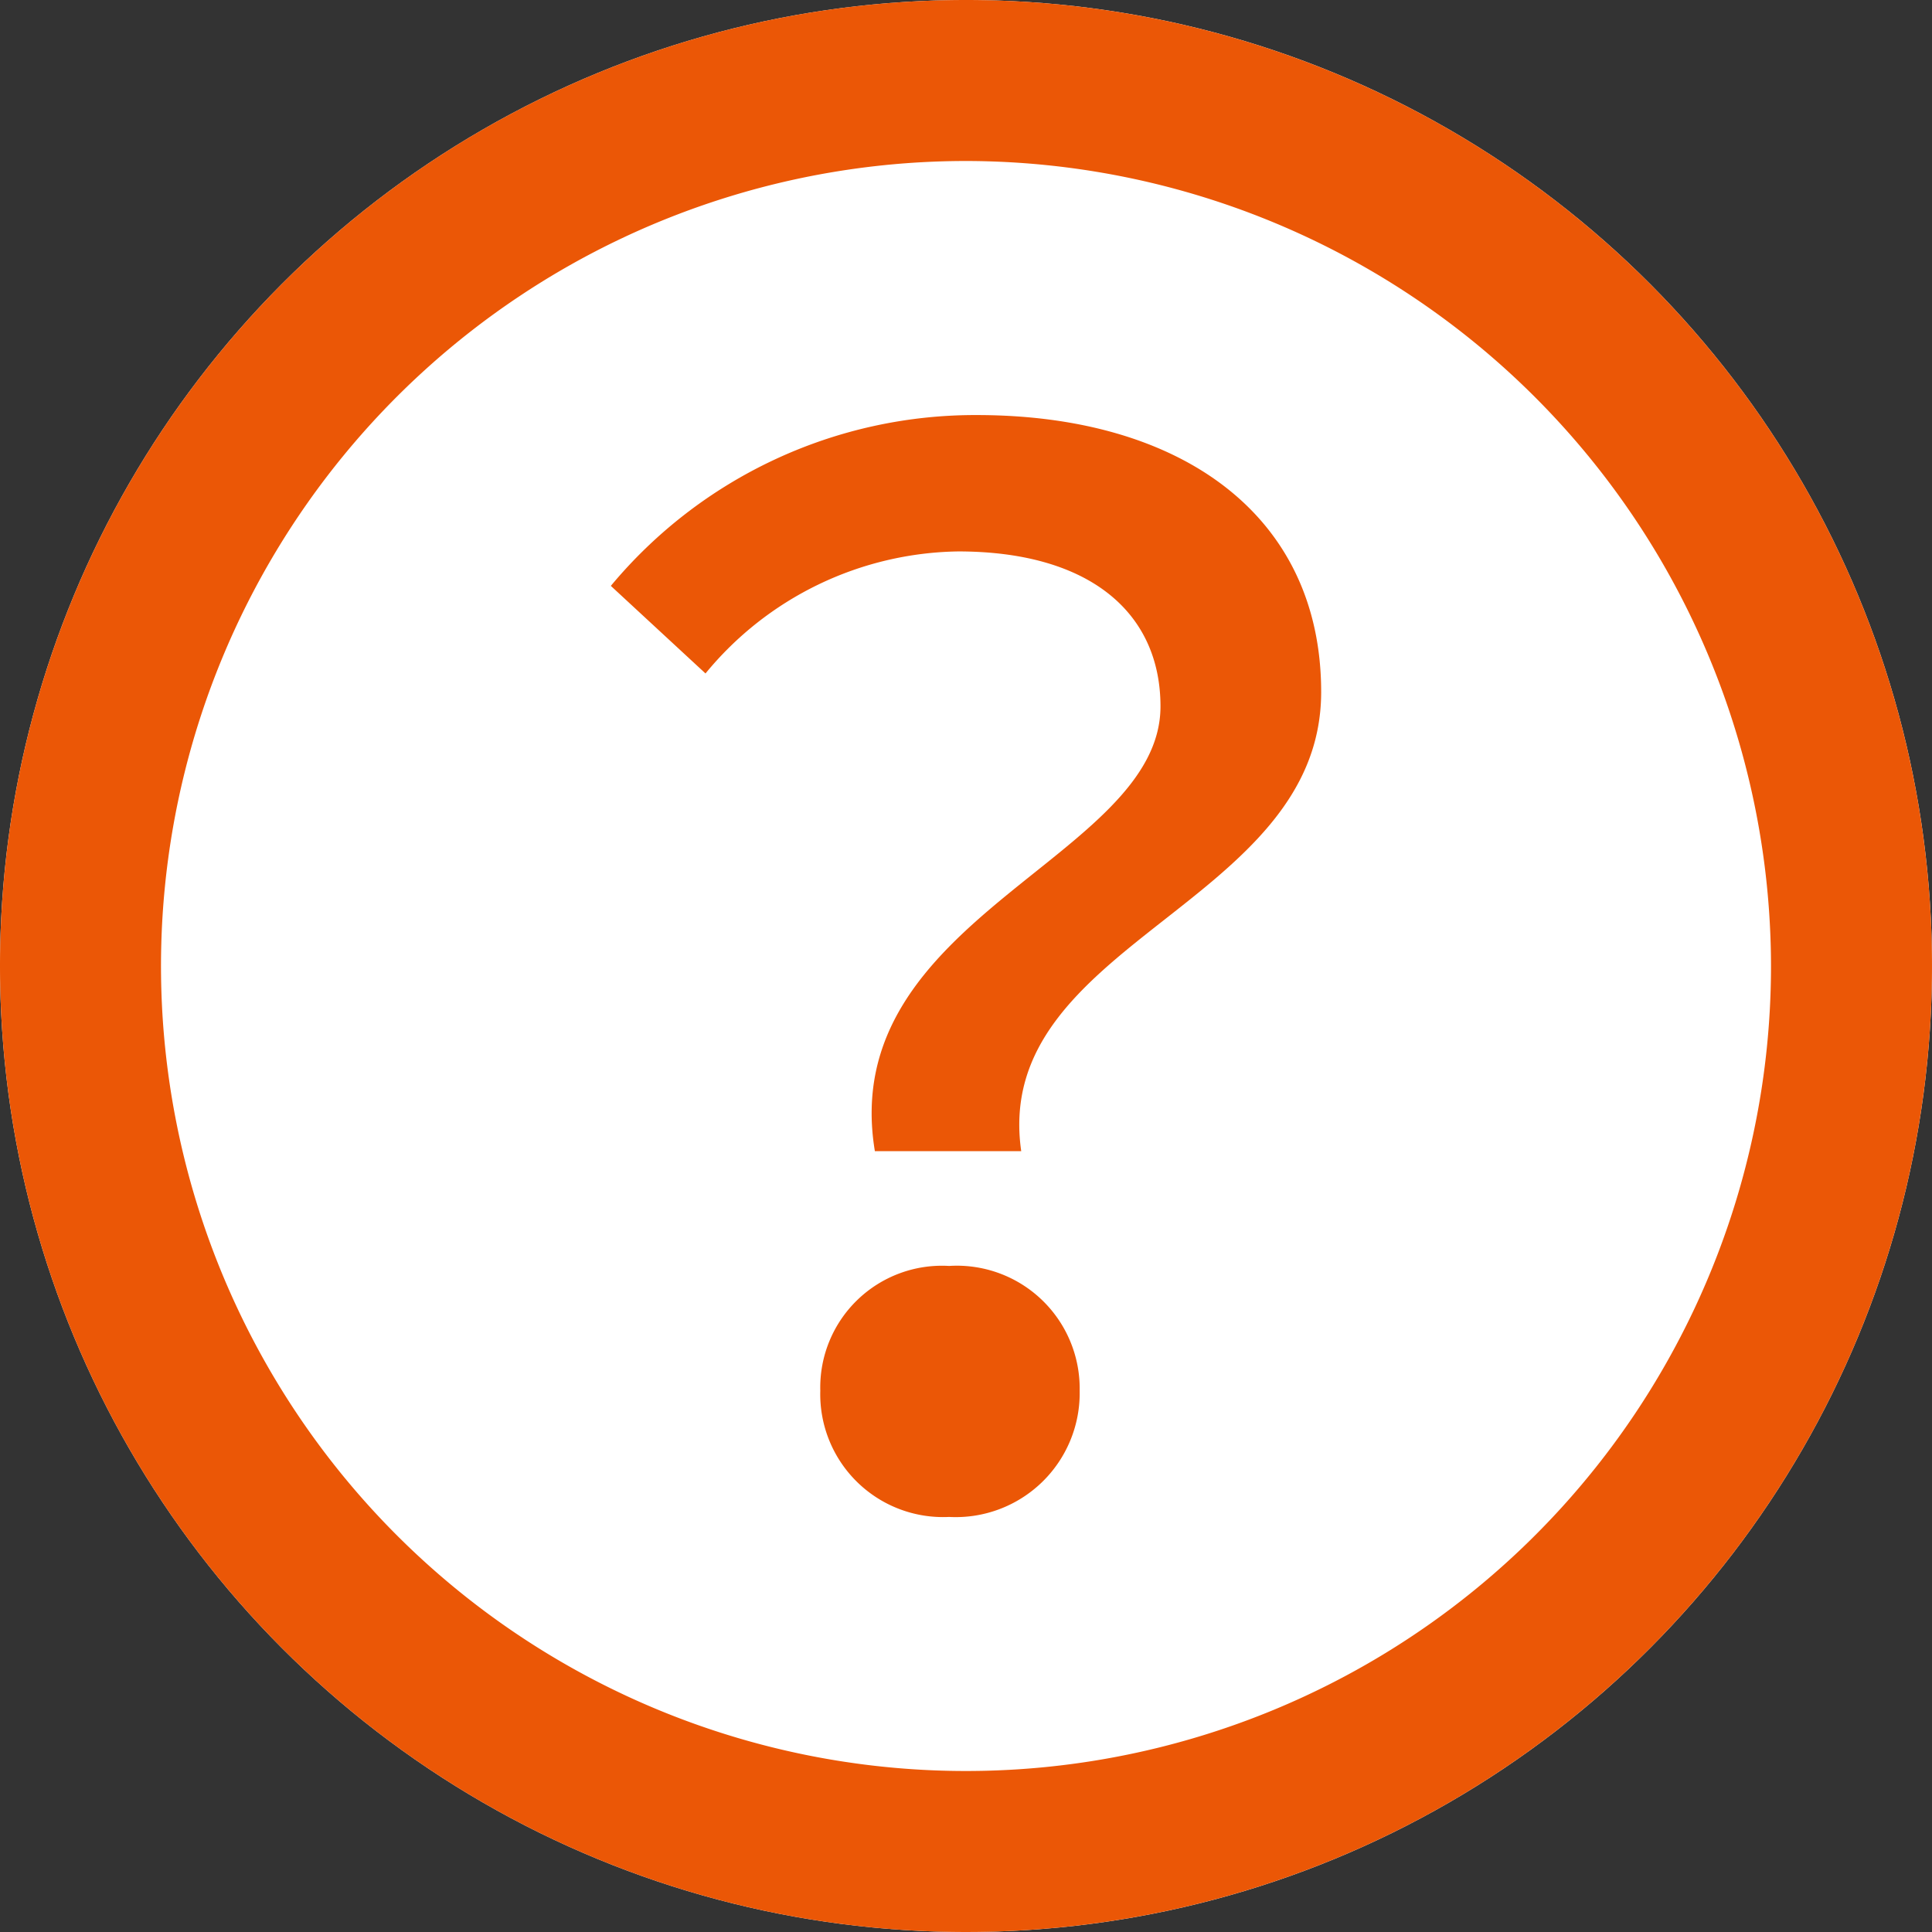
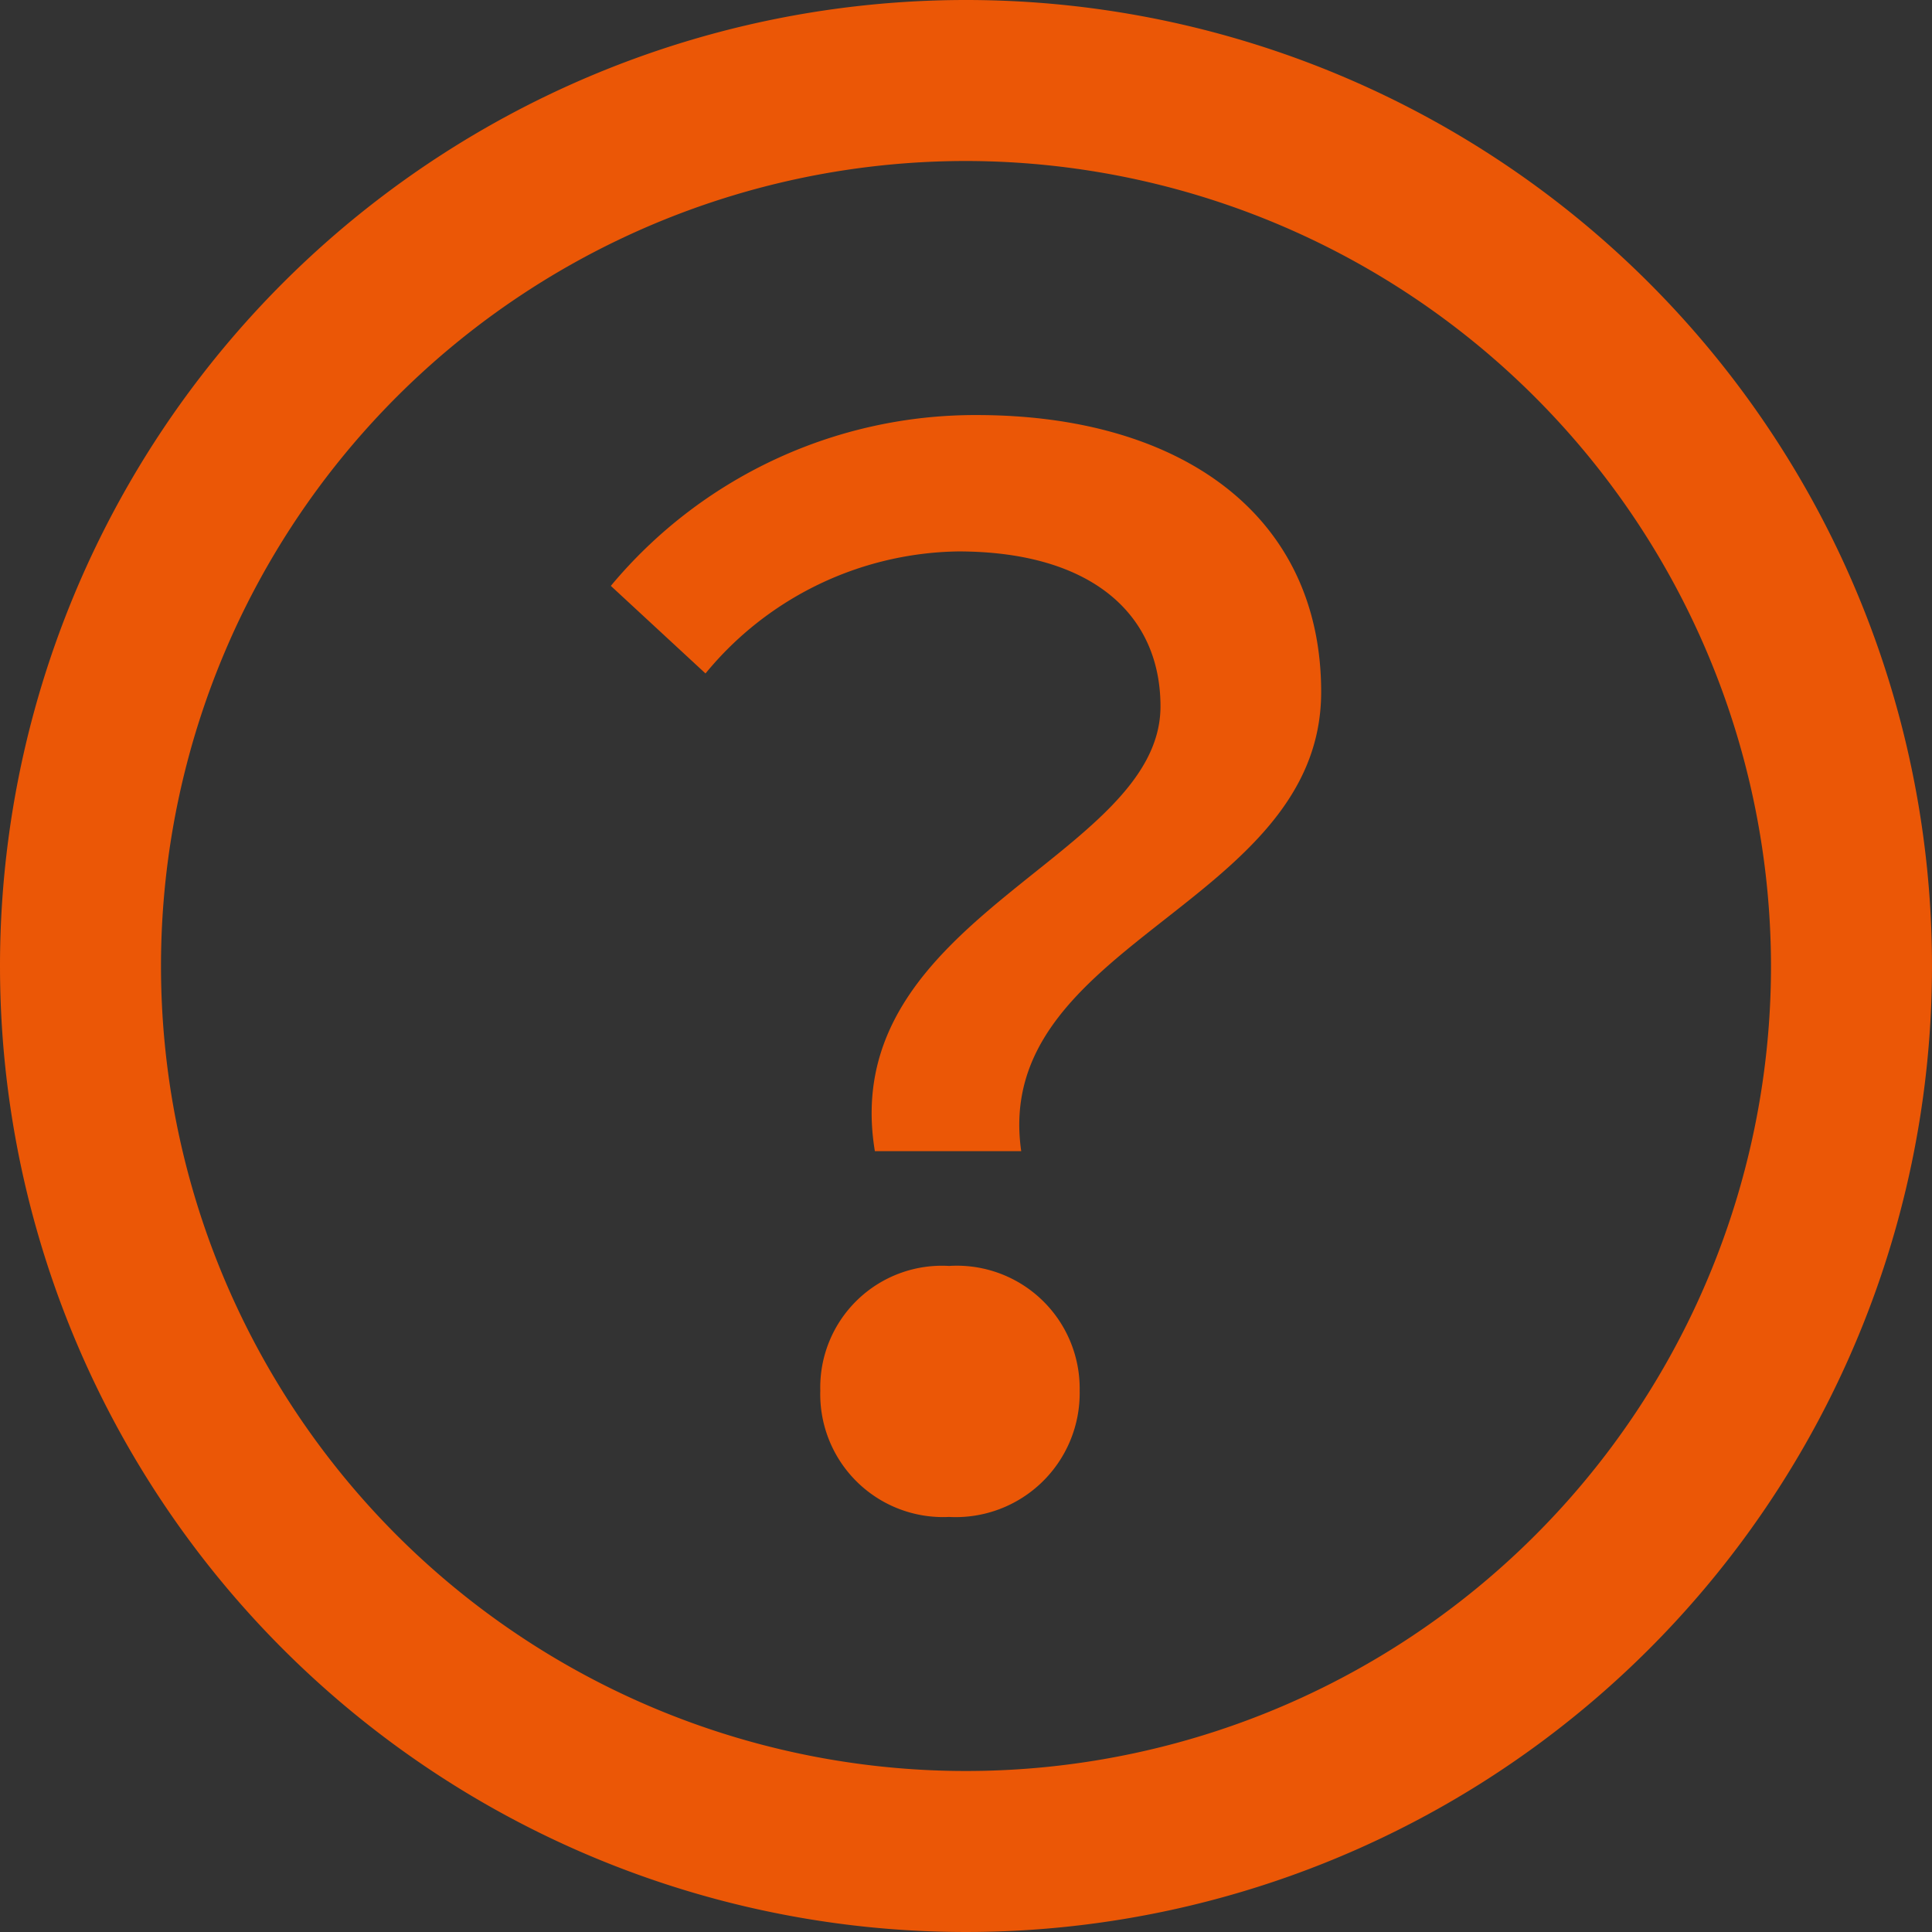
<svg xmlns="http://www.w3.org/2000/svg" width="12" height="12" viewBox="0 0 12 12">
  <rect x="0" y="0" width="12" height="12" fill="#333333" stroke="none" />
  <g transform="translate(-233 -1275)">
    <g transform="translate(0 38)">
-       <circle cx="6" cy="6" r="6" transform="translate(233 1237)" fill="#fff" />
-       <path d="M6,1a5,5,0,1,0,5,5A5.006,5.006,0,0,0,6,1M6,0A6,6,0,1,1,0,6,6,6,0,0,1,6,0Z" transform="translate(233 1237)" fill="#eb5706" />
+       <path d="M6,1a5,5,0,1,0,5,5A5.006,5.006,0,0,0,6,1M6,0A6,6,0,1,1,0,6,6,6,0,0,1,6,0" transform="translate(233 1237)" fill="#eb5706" />
      <path d="M4.664-4.56h.909c-.187-1.3,1.863-1.524,1.863-2.852,0-1.1-.873-1.72-2.139-1.72A2.944,2.944,0,0,0,3.024-8.071l.588.544a2.069,2.069,0,0,1,1.569-.758c.82,0,1.257.383,1.257.963C6.437-6.378,4.423-6.013,4.664-4.56ZM4.325-3.072a.763.763,0,0,0,.8.784.77.77,0,0,0,.811-.784.763.763,0,0,0-.811-.775A.756.756,0,0,0,4.325-3.072Z" transform="translate(233.77 1248.71)" fill="#eb5706" />
    </g>
  </g>
</svg>